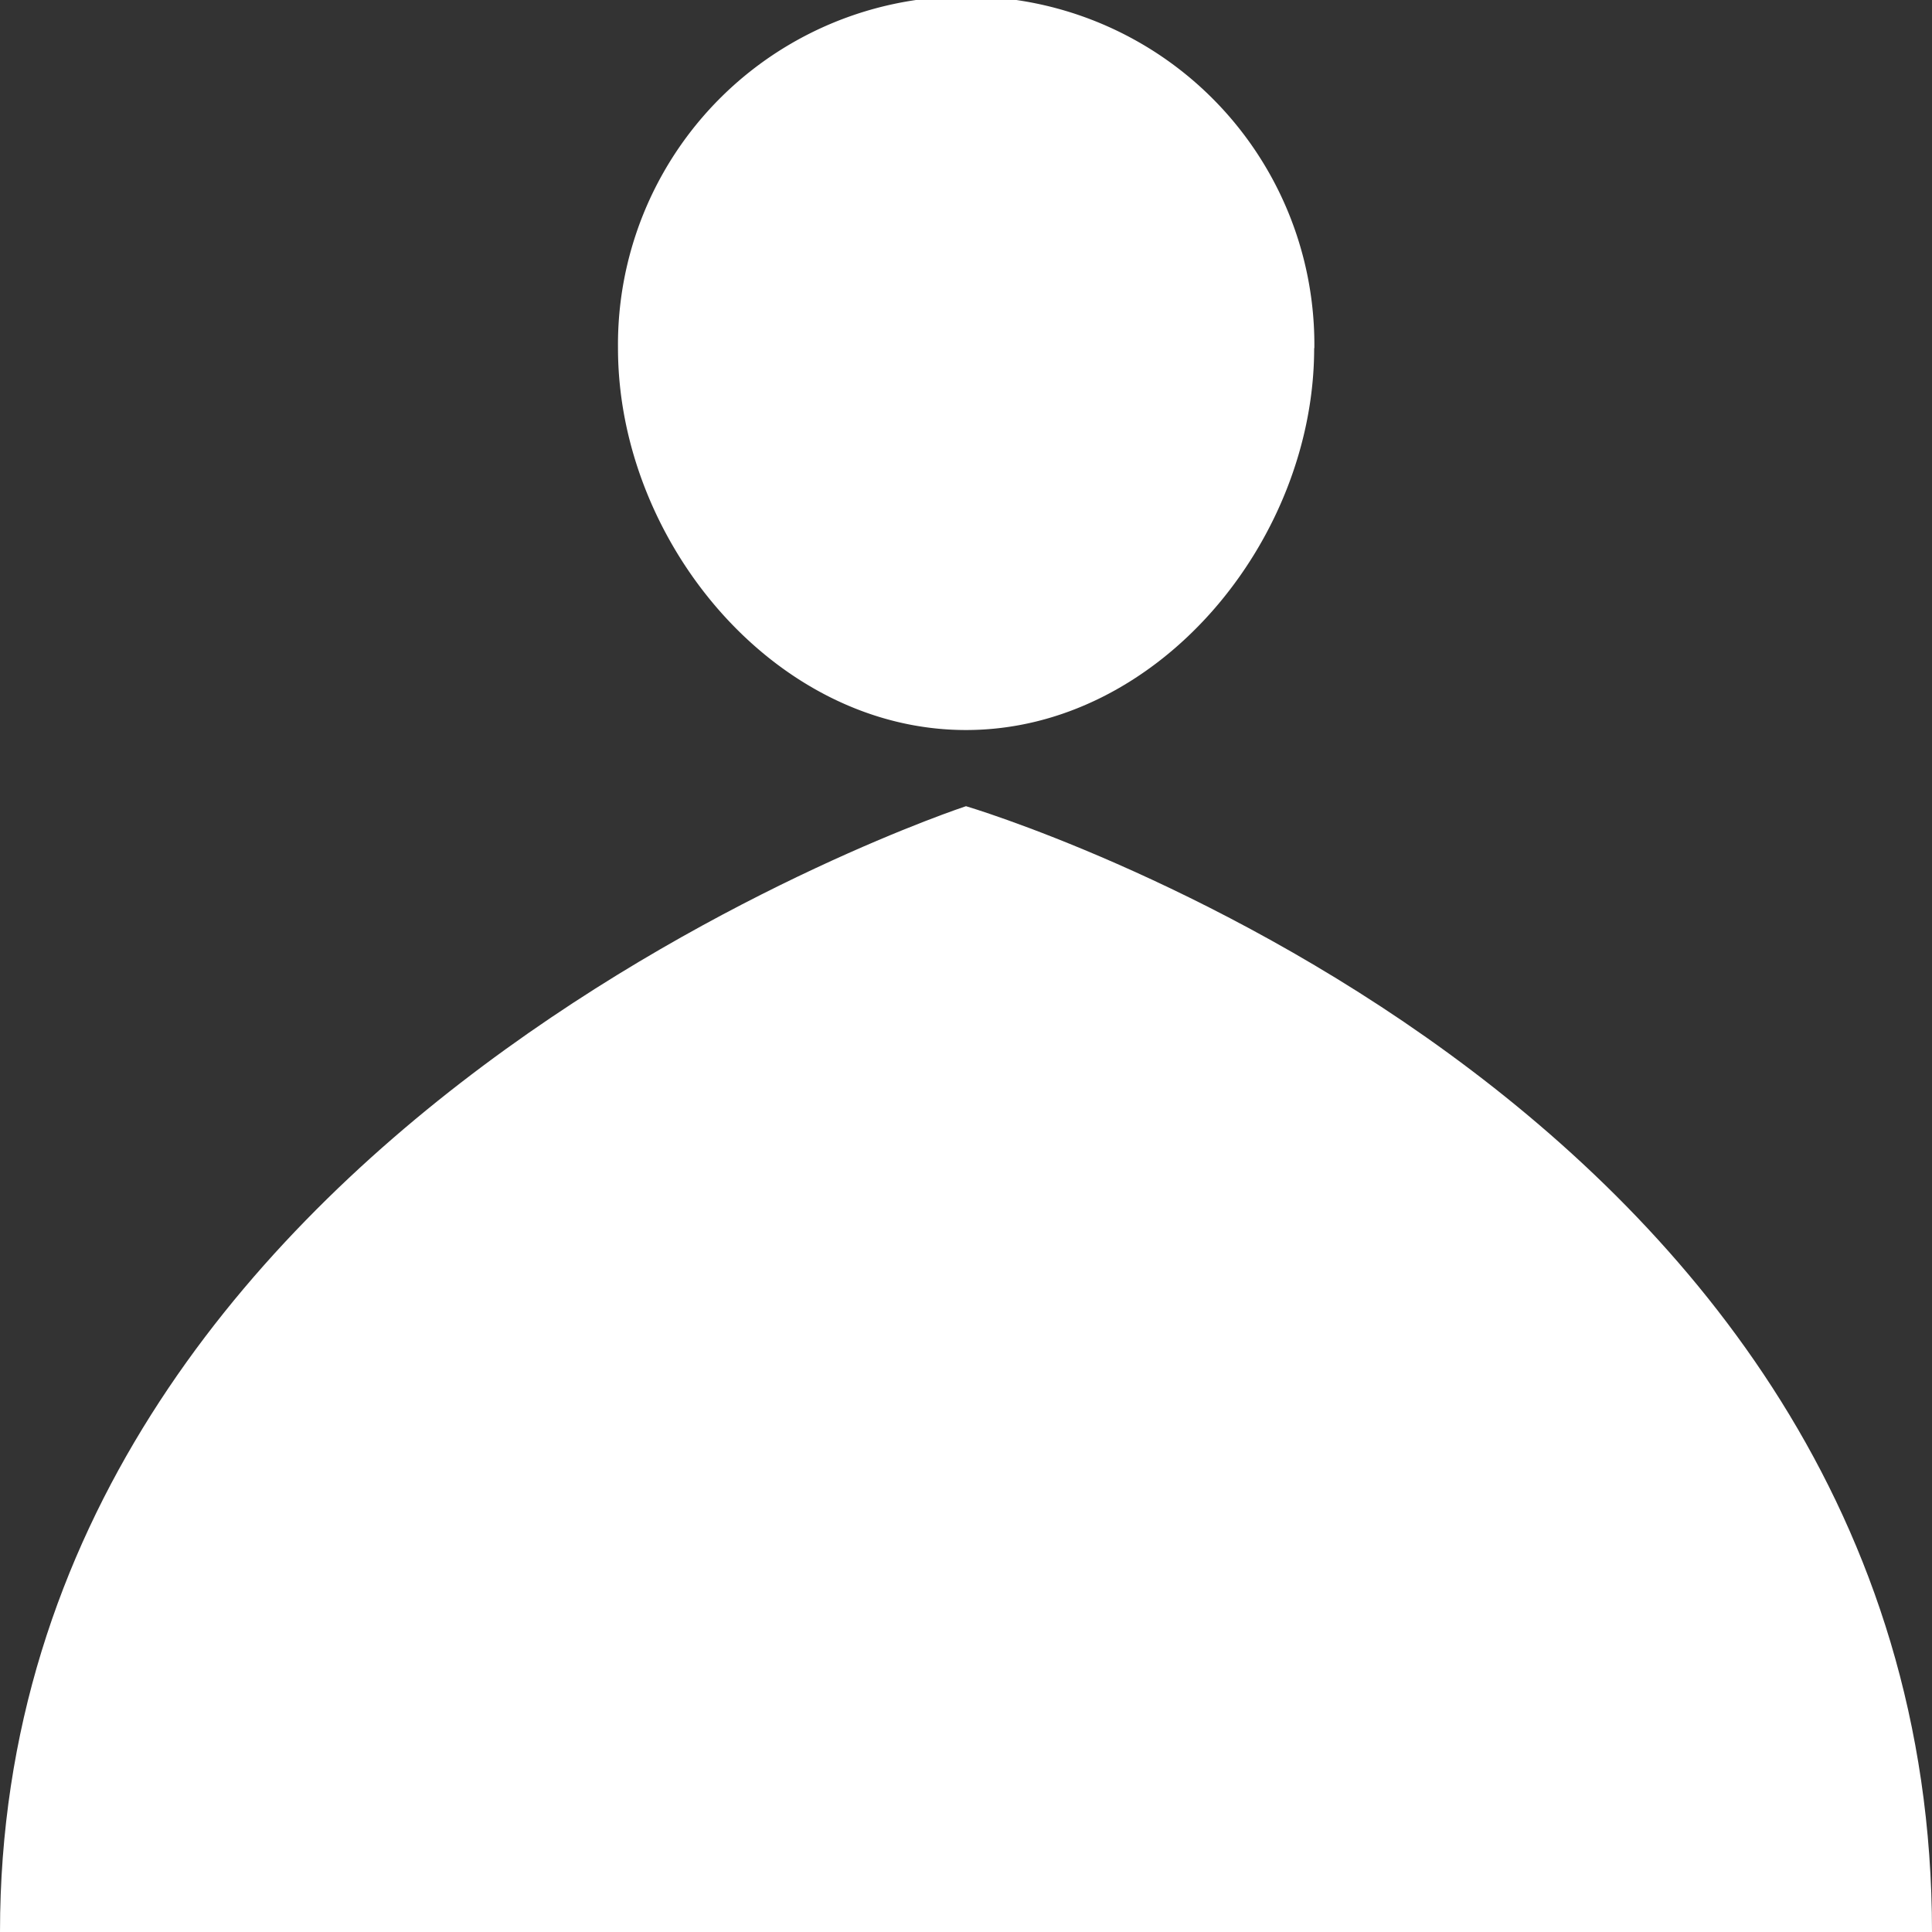
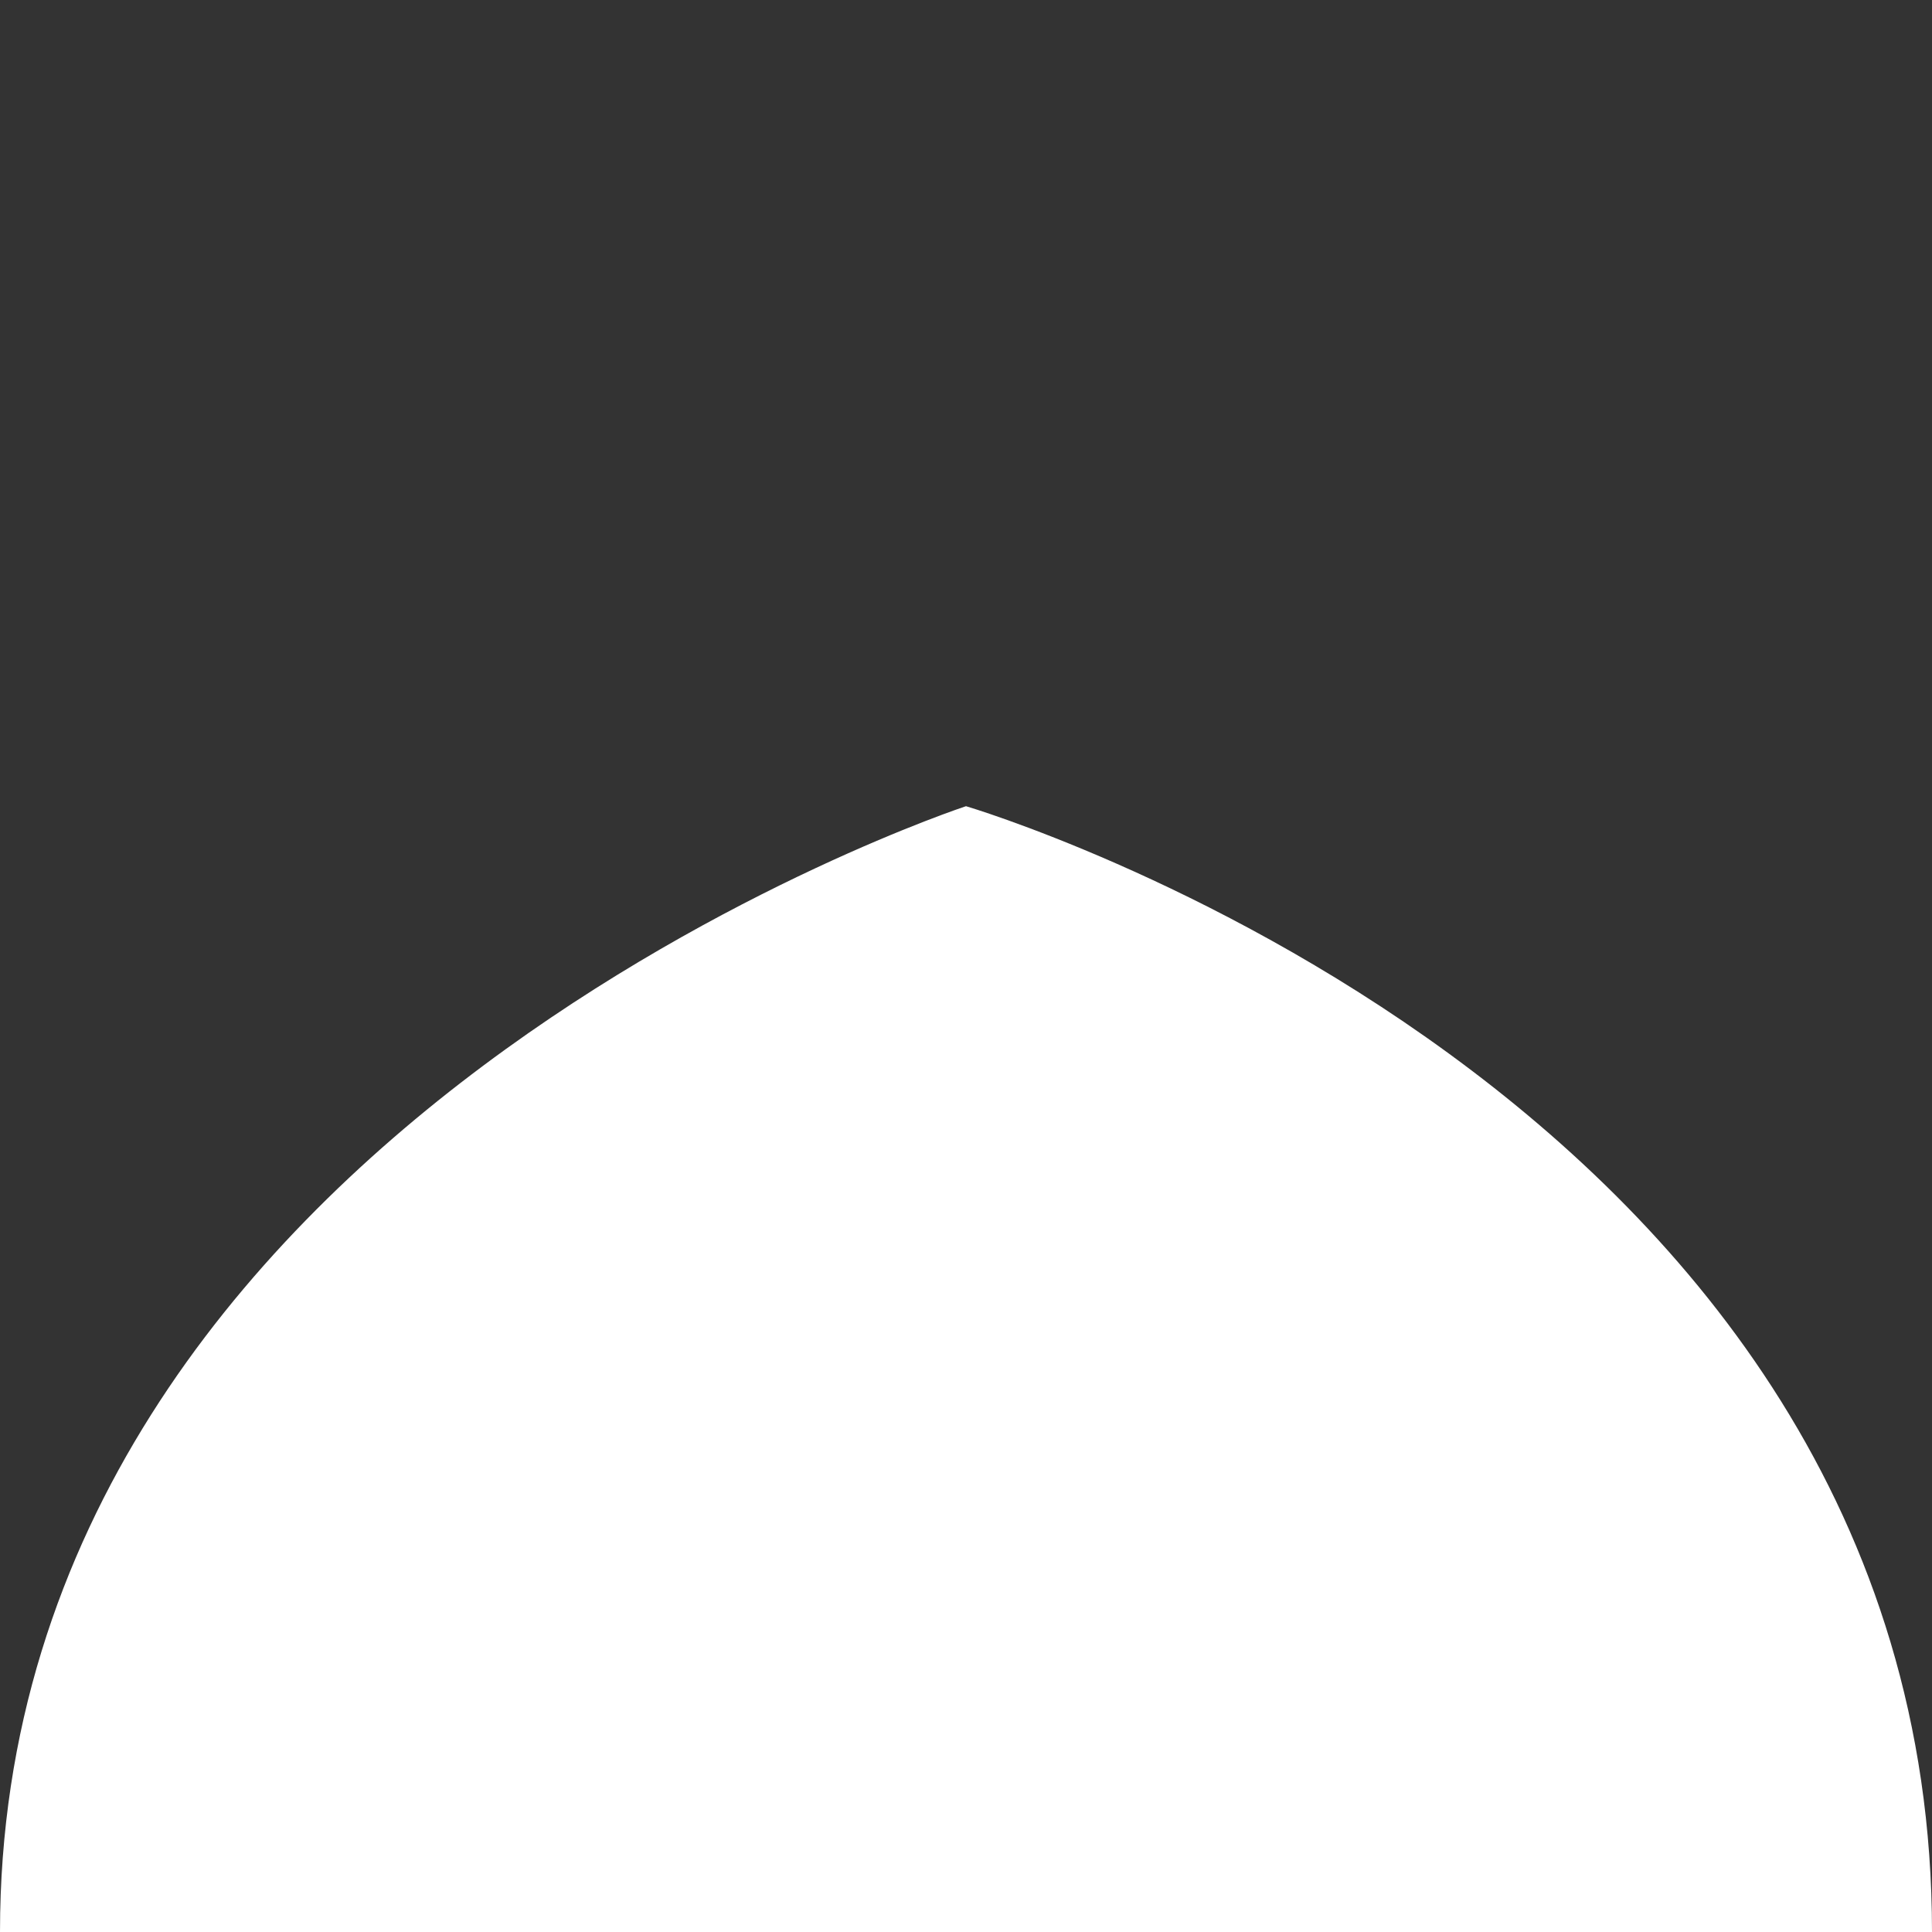
<svg xmlns="http://www.w3.org/2000/svg" id="レイヤー_1" data-name="レイヤー 1" viewBox="0 0 509.58 509.58">
  <rect x="0" y="0" width="509.58" height="509.58" fill="#333333" stroke="none" />
  <defs>
    <style>.cls-1{fill:#fff;}</style>
  </defs>
-   <path class="cls-1" d="M346.62,93.05c0,50.71-41.11,100.71-91.83,100.71S163,143.76,163,93.05a91.84,91.84,0,1,1,183.67,0Z" transform="translate(0 -1.21)" />
  <path class="cls-1" d="M254.79,213.85S0,297.5,0,510.79H509.58C509.58,288.93,254.79,213.85,254.79,213.85Z" transform="translate(0 -1.21)" />
</svg>